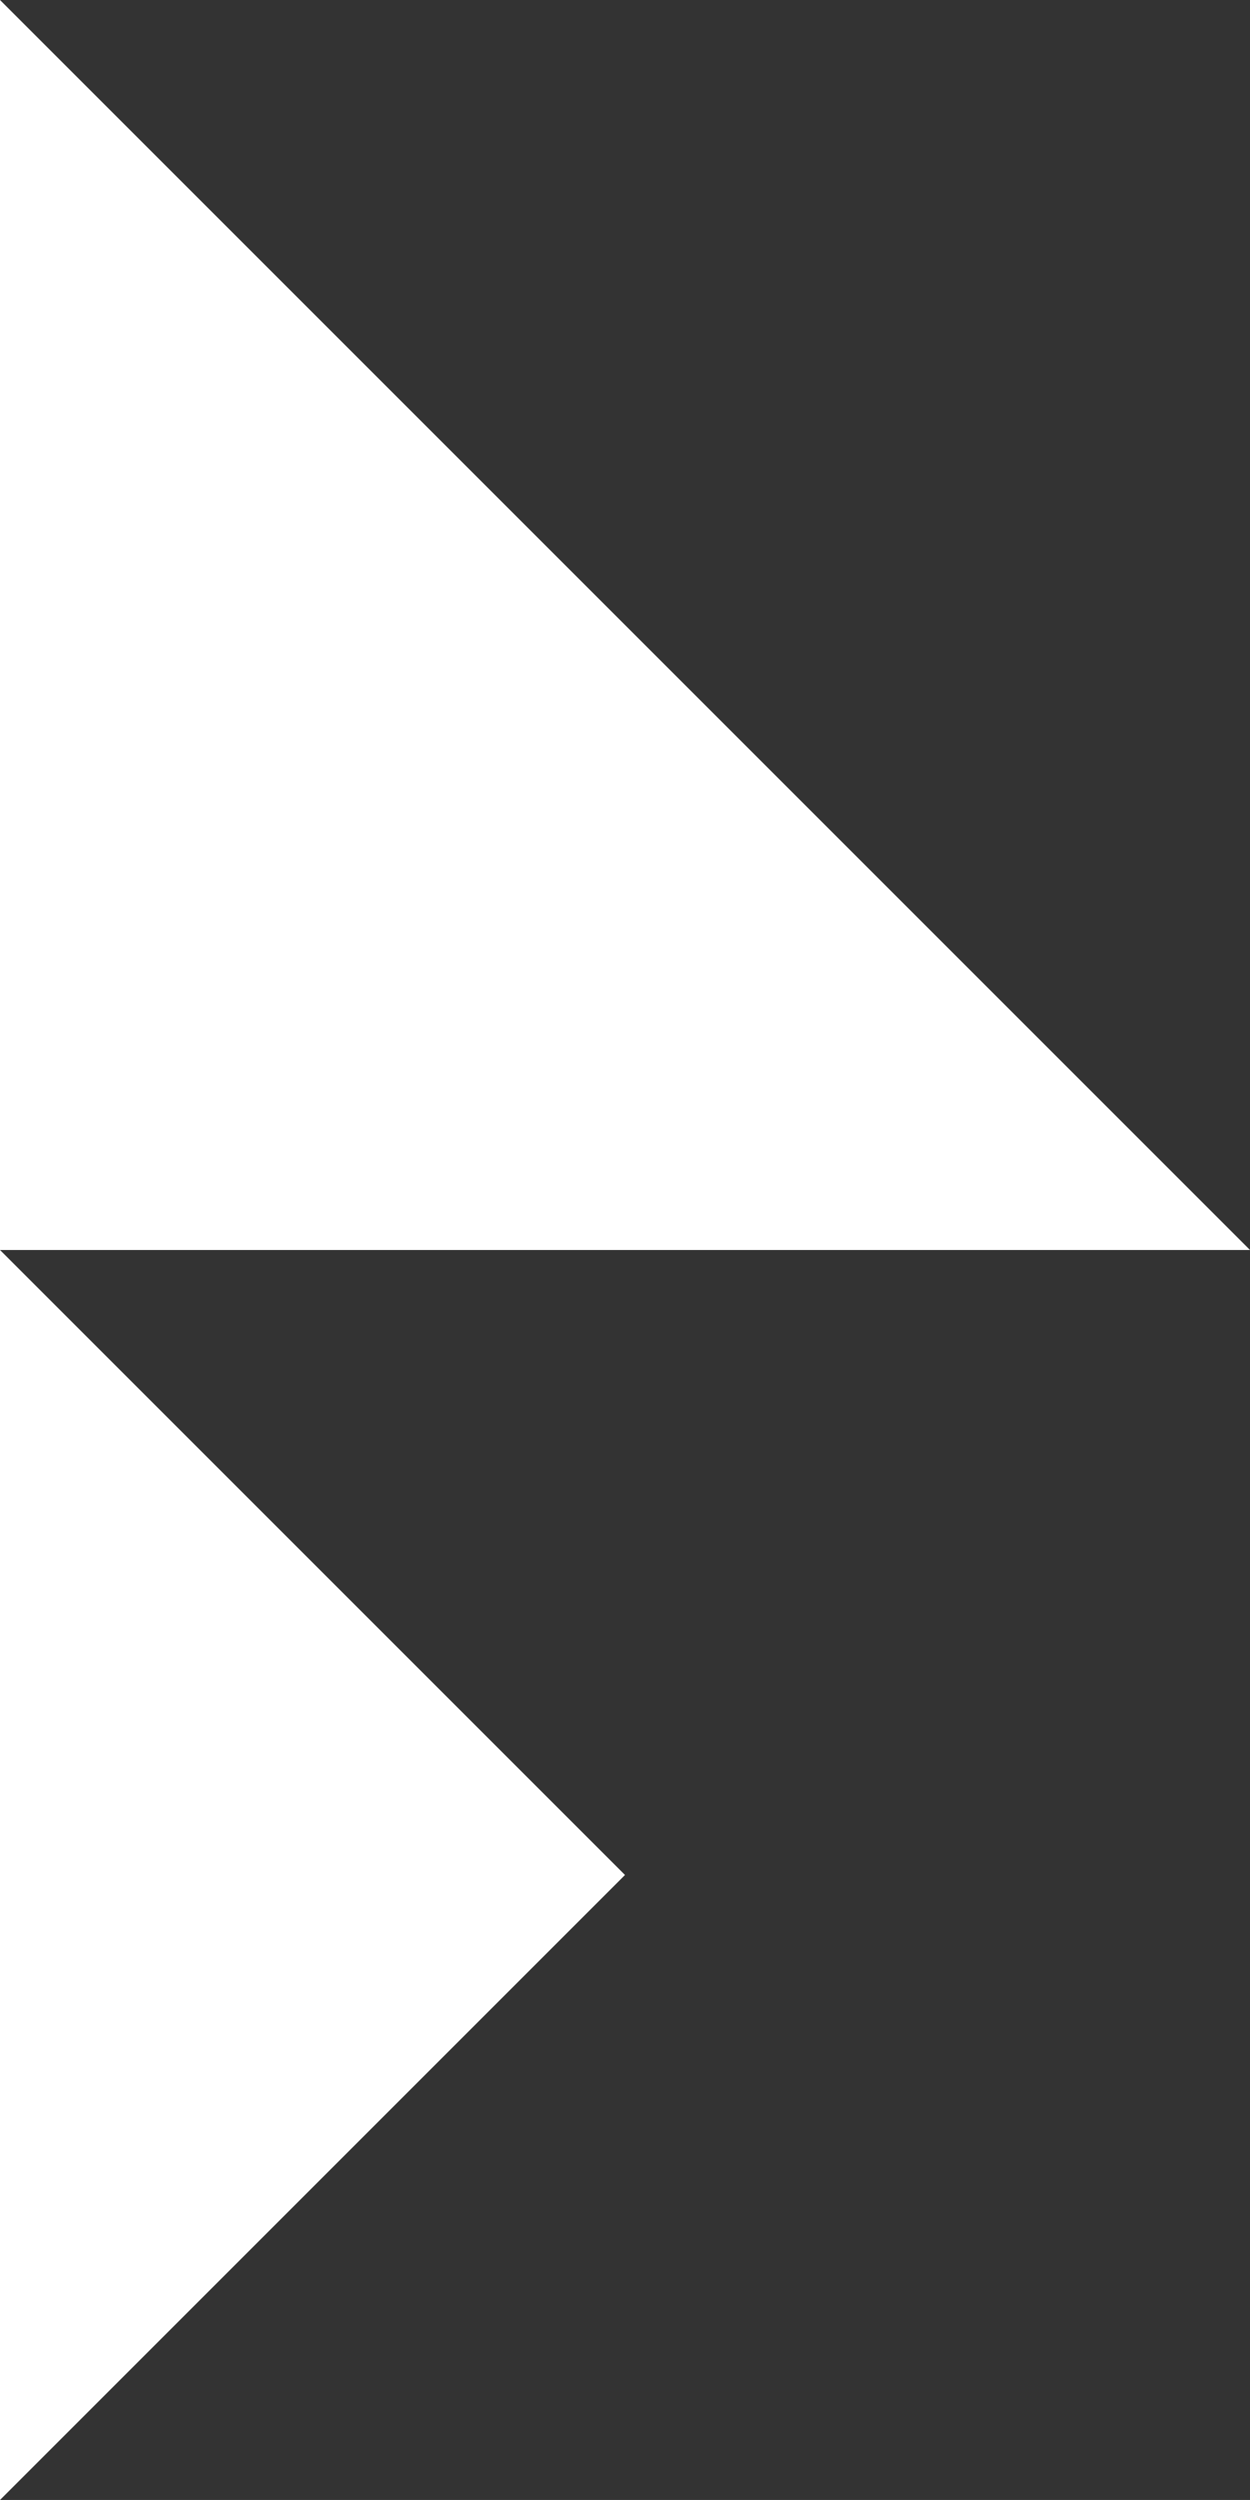
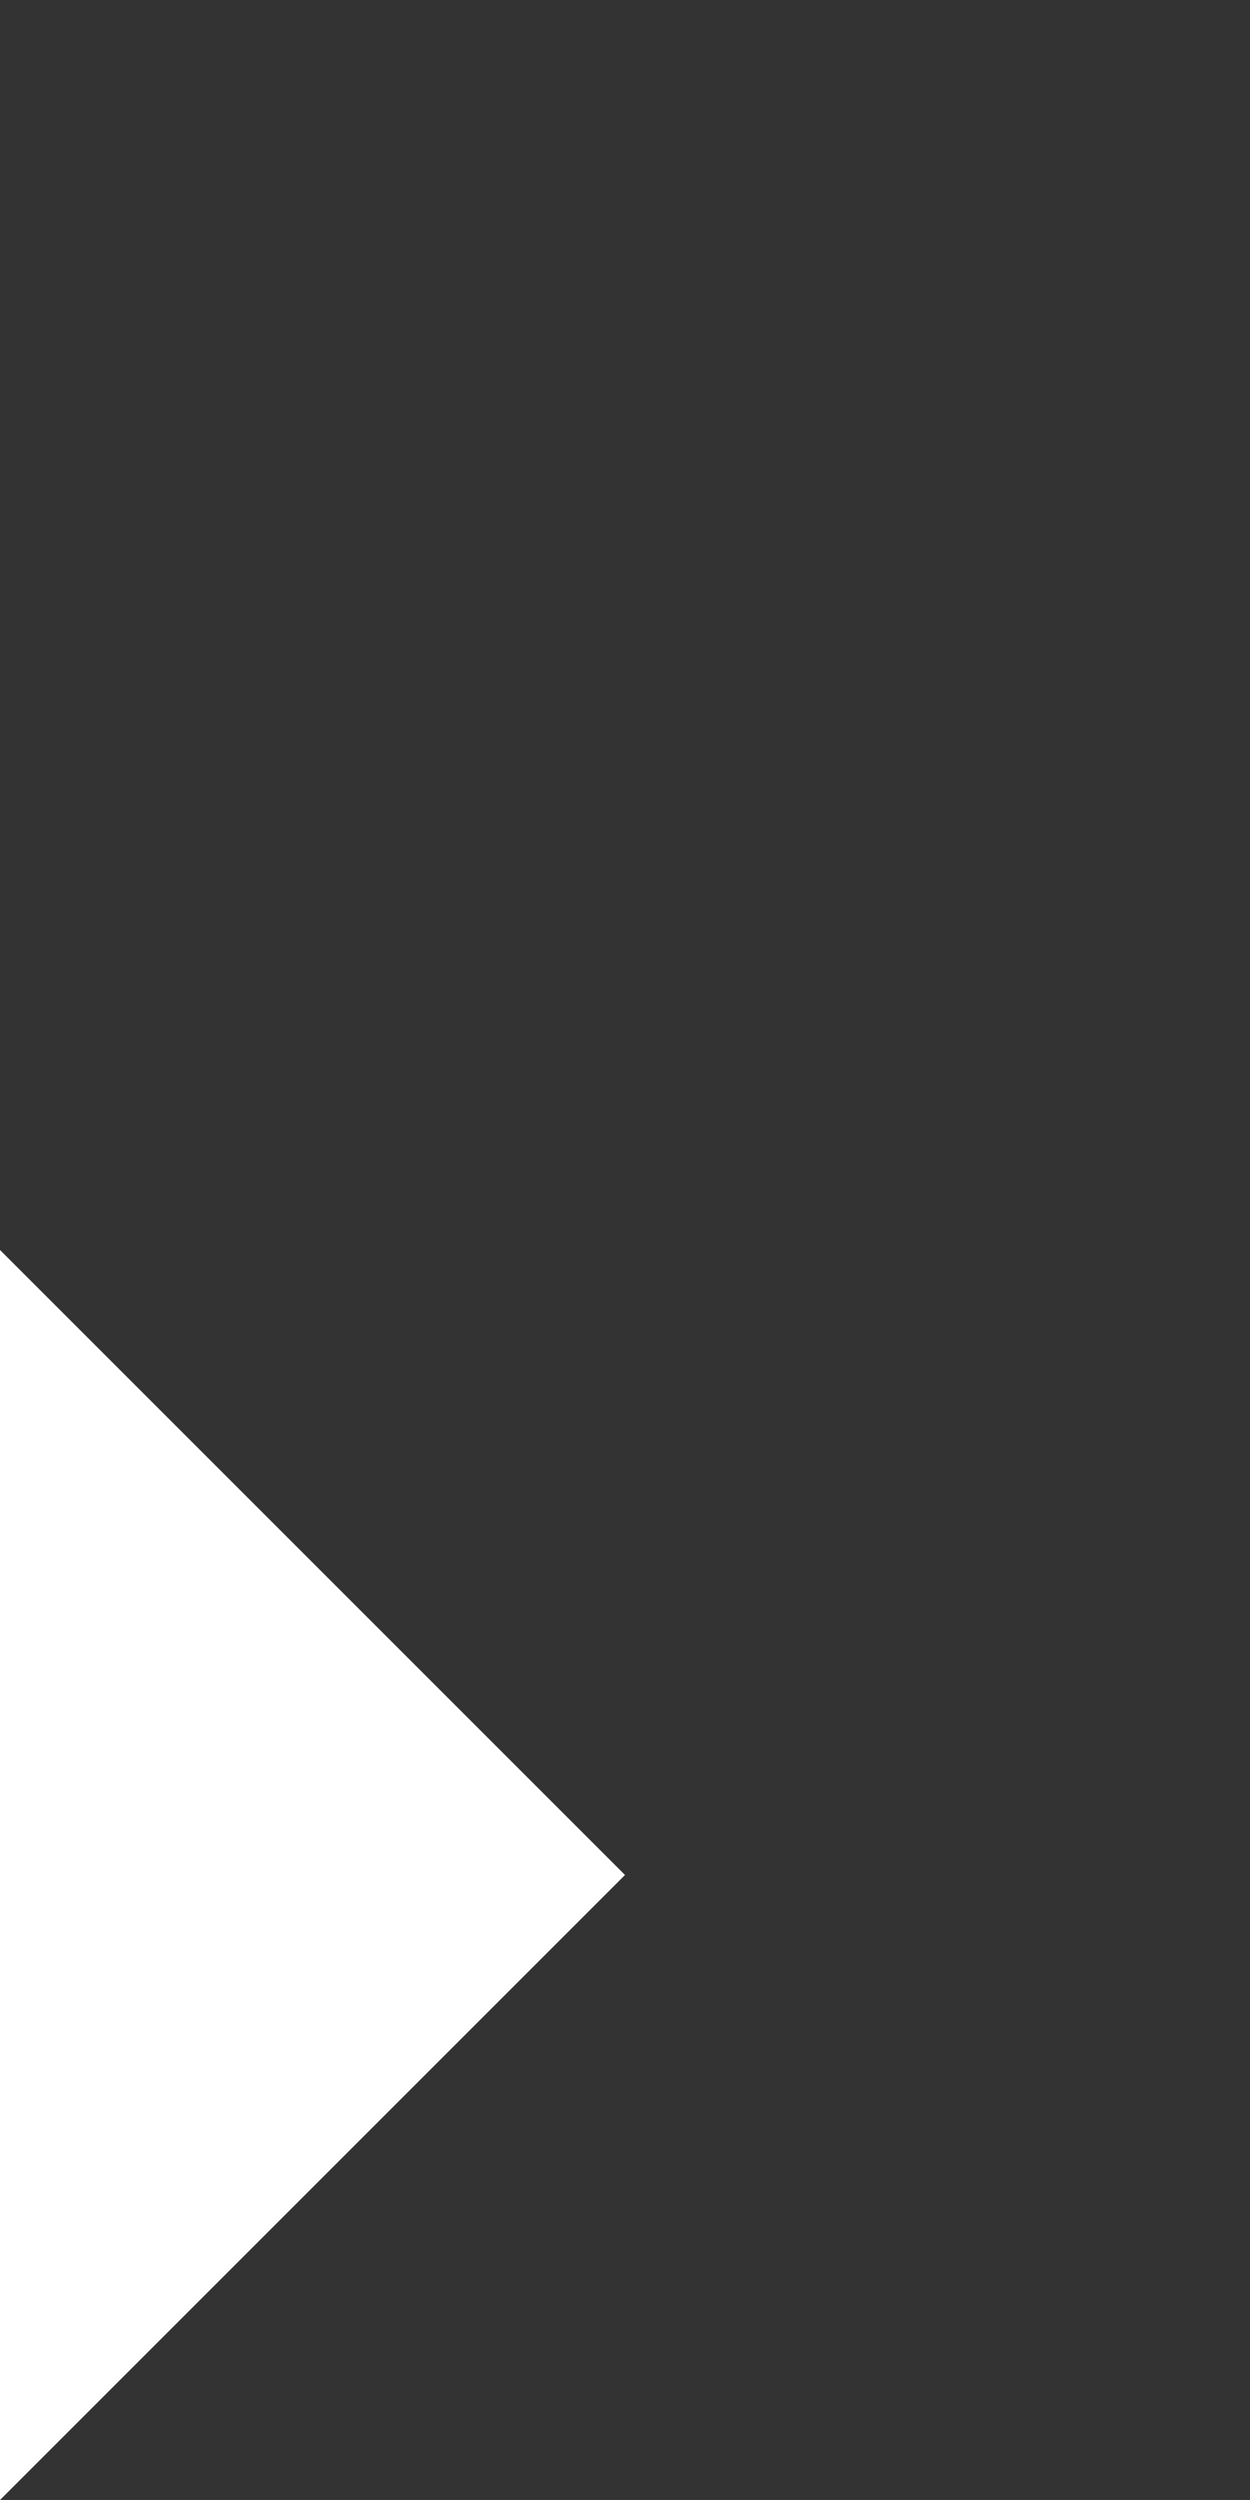
<svg xmlns="http://www.w3.org/2000/svg" id="Layer_1" data-name="Layer 1" viewBox="0 0 411.61 823.21">
  <rect x="0" y="0" width="411.61" height="823.21" fill="#333333" stroke="none" />
  <defs>
    <style>.cls-1{fill:#fff;}</style>
  </defs>
  <polygon class="cls-1" points="0 823.21 0 411.61 205.8 617.41 0 823.21" />
-   <polygon class="cls-1" points="205.8 205.8 0 0 0 411.61 411.61 411.61 205.8 205.8" />
</svg>